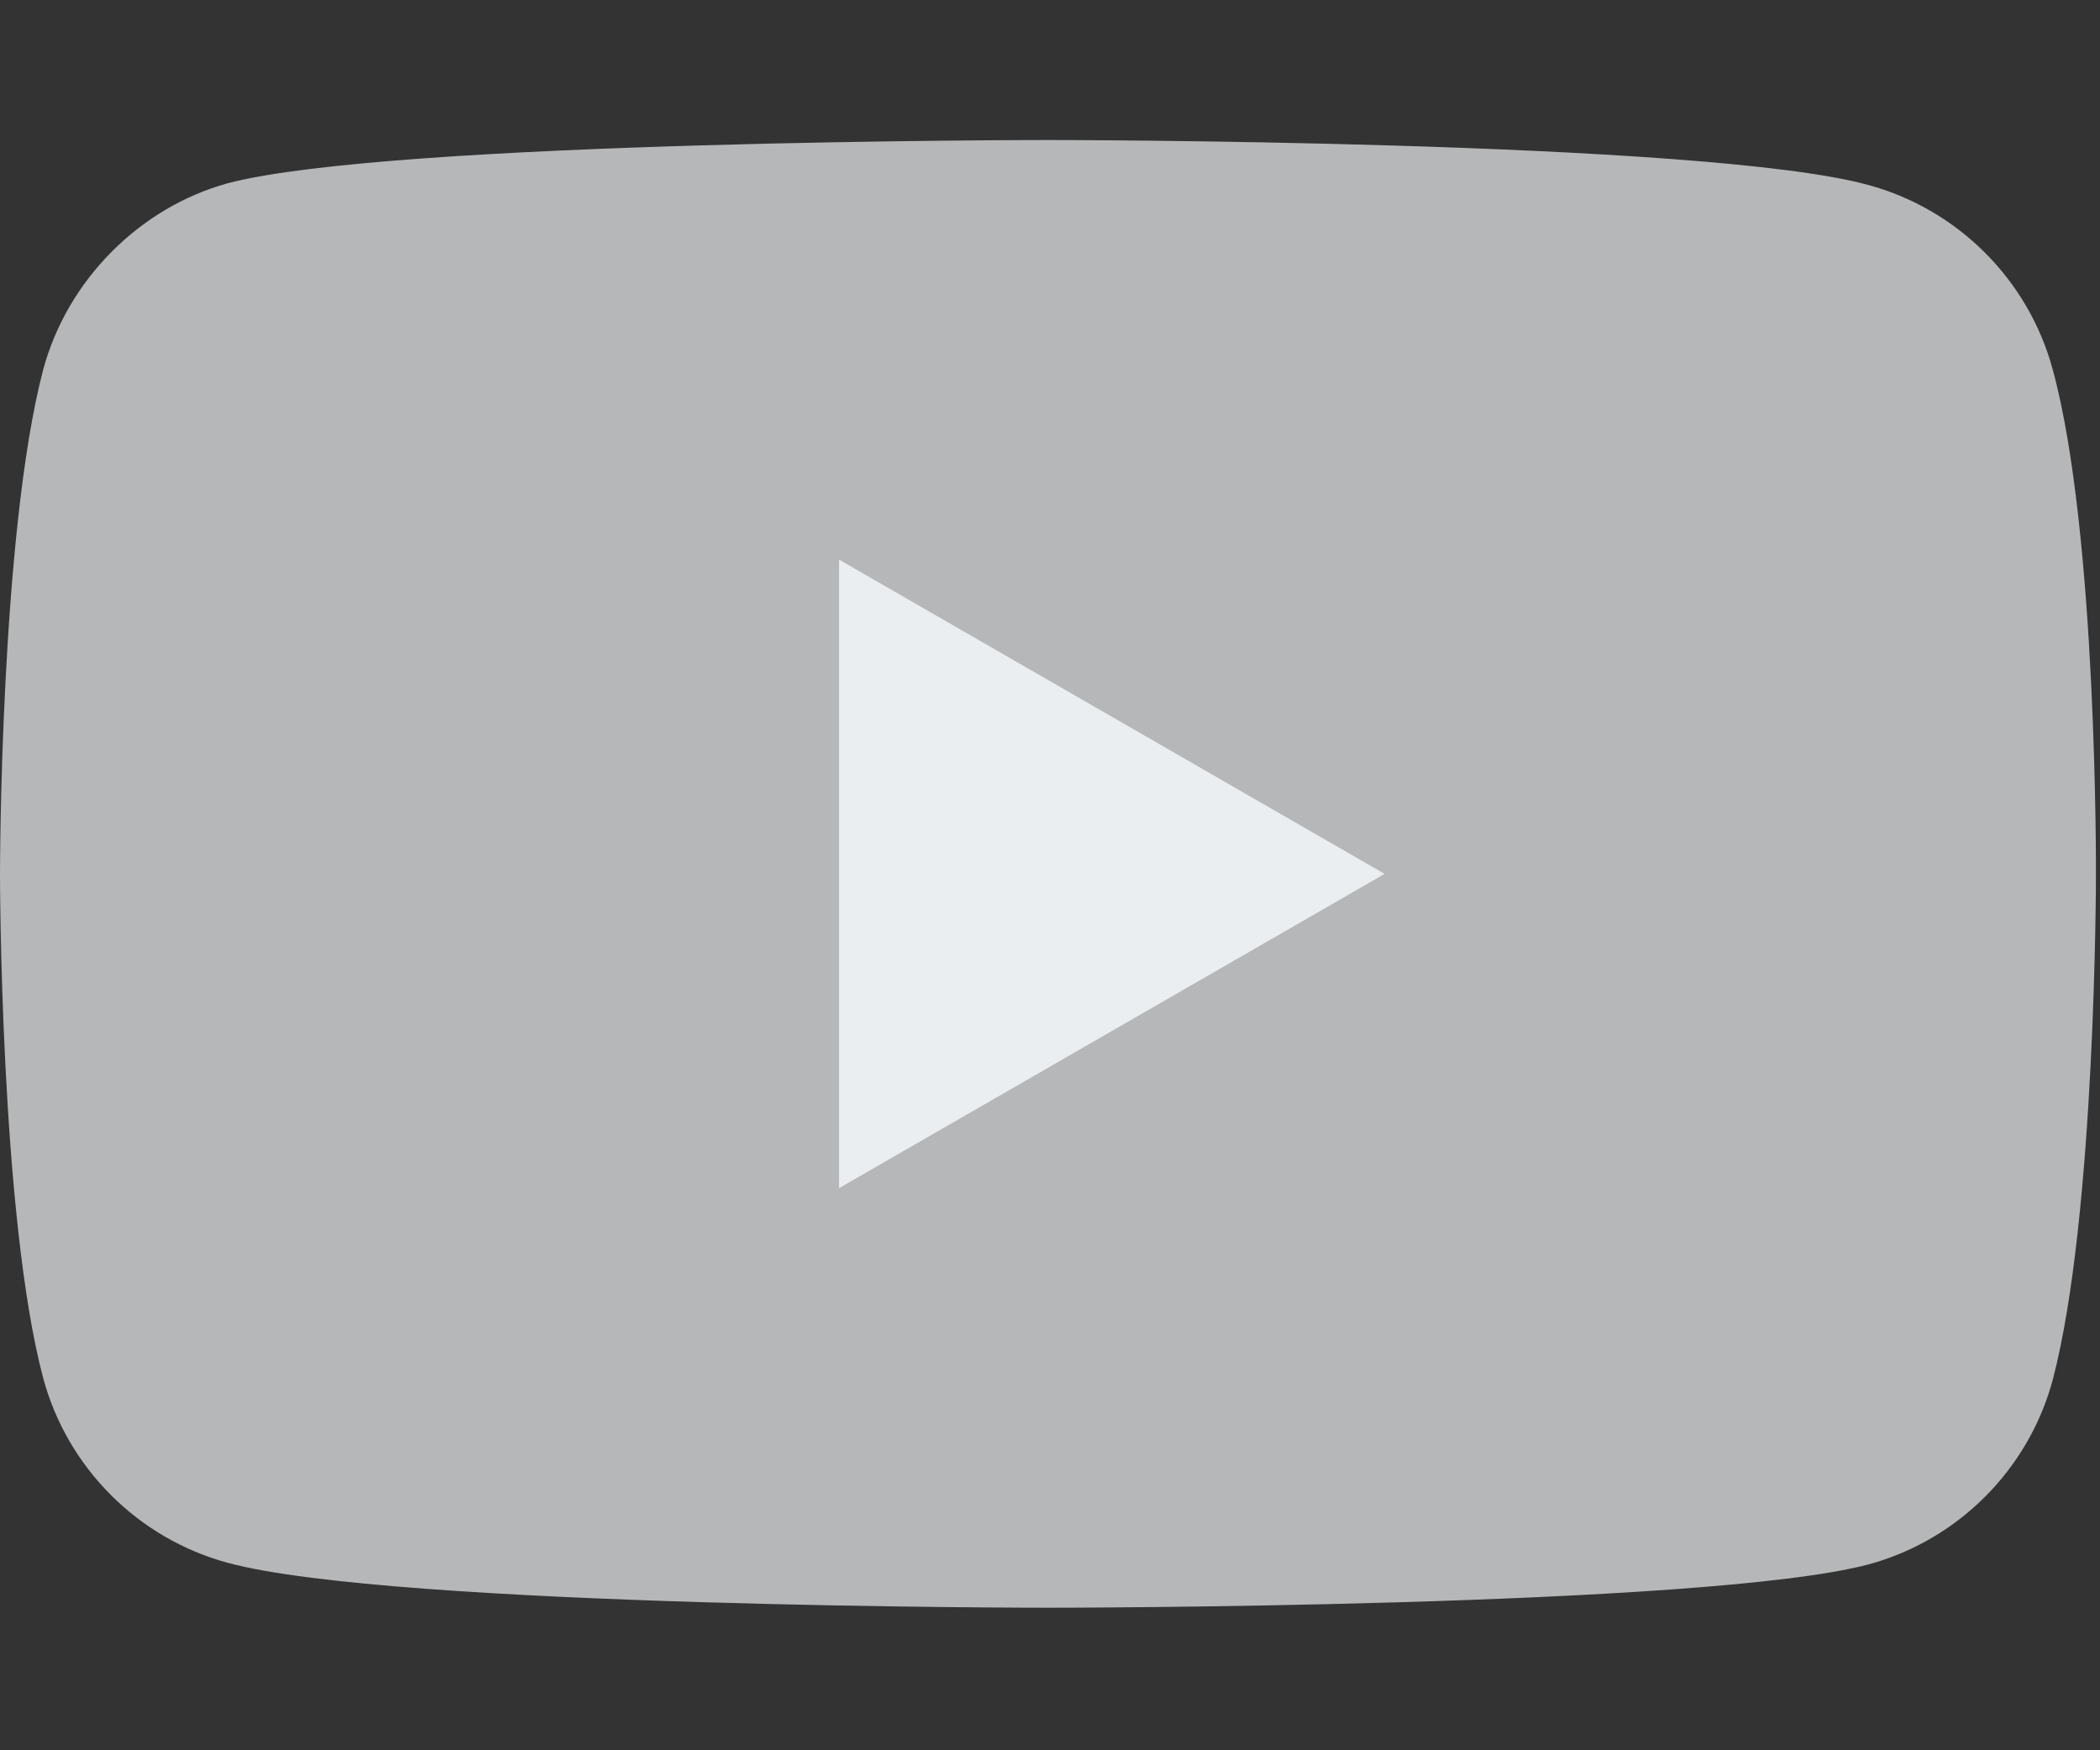
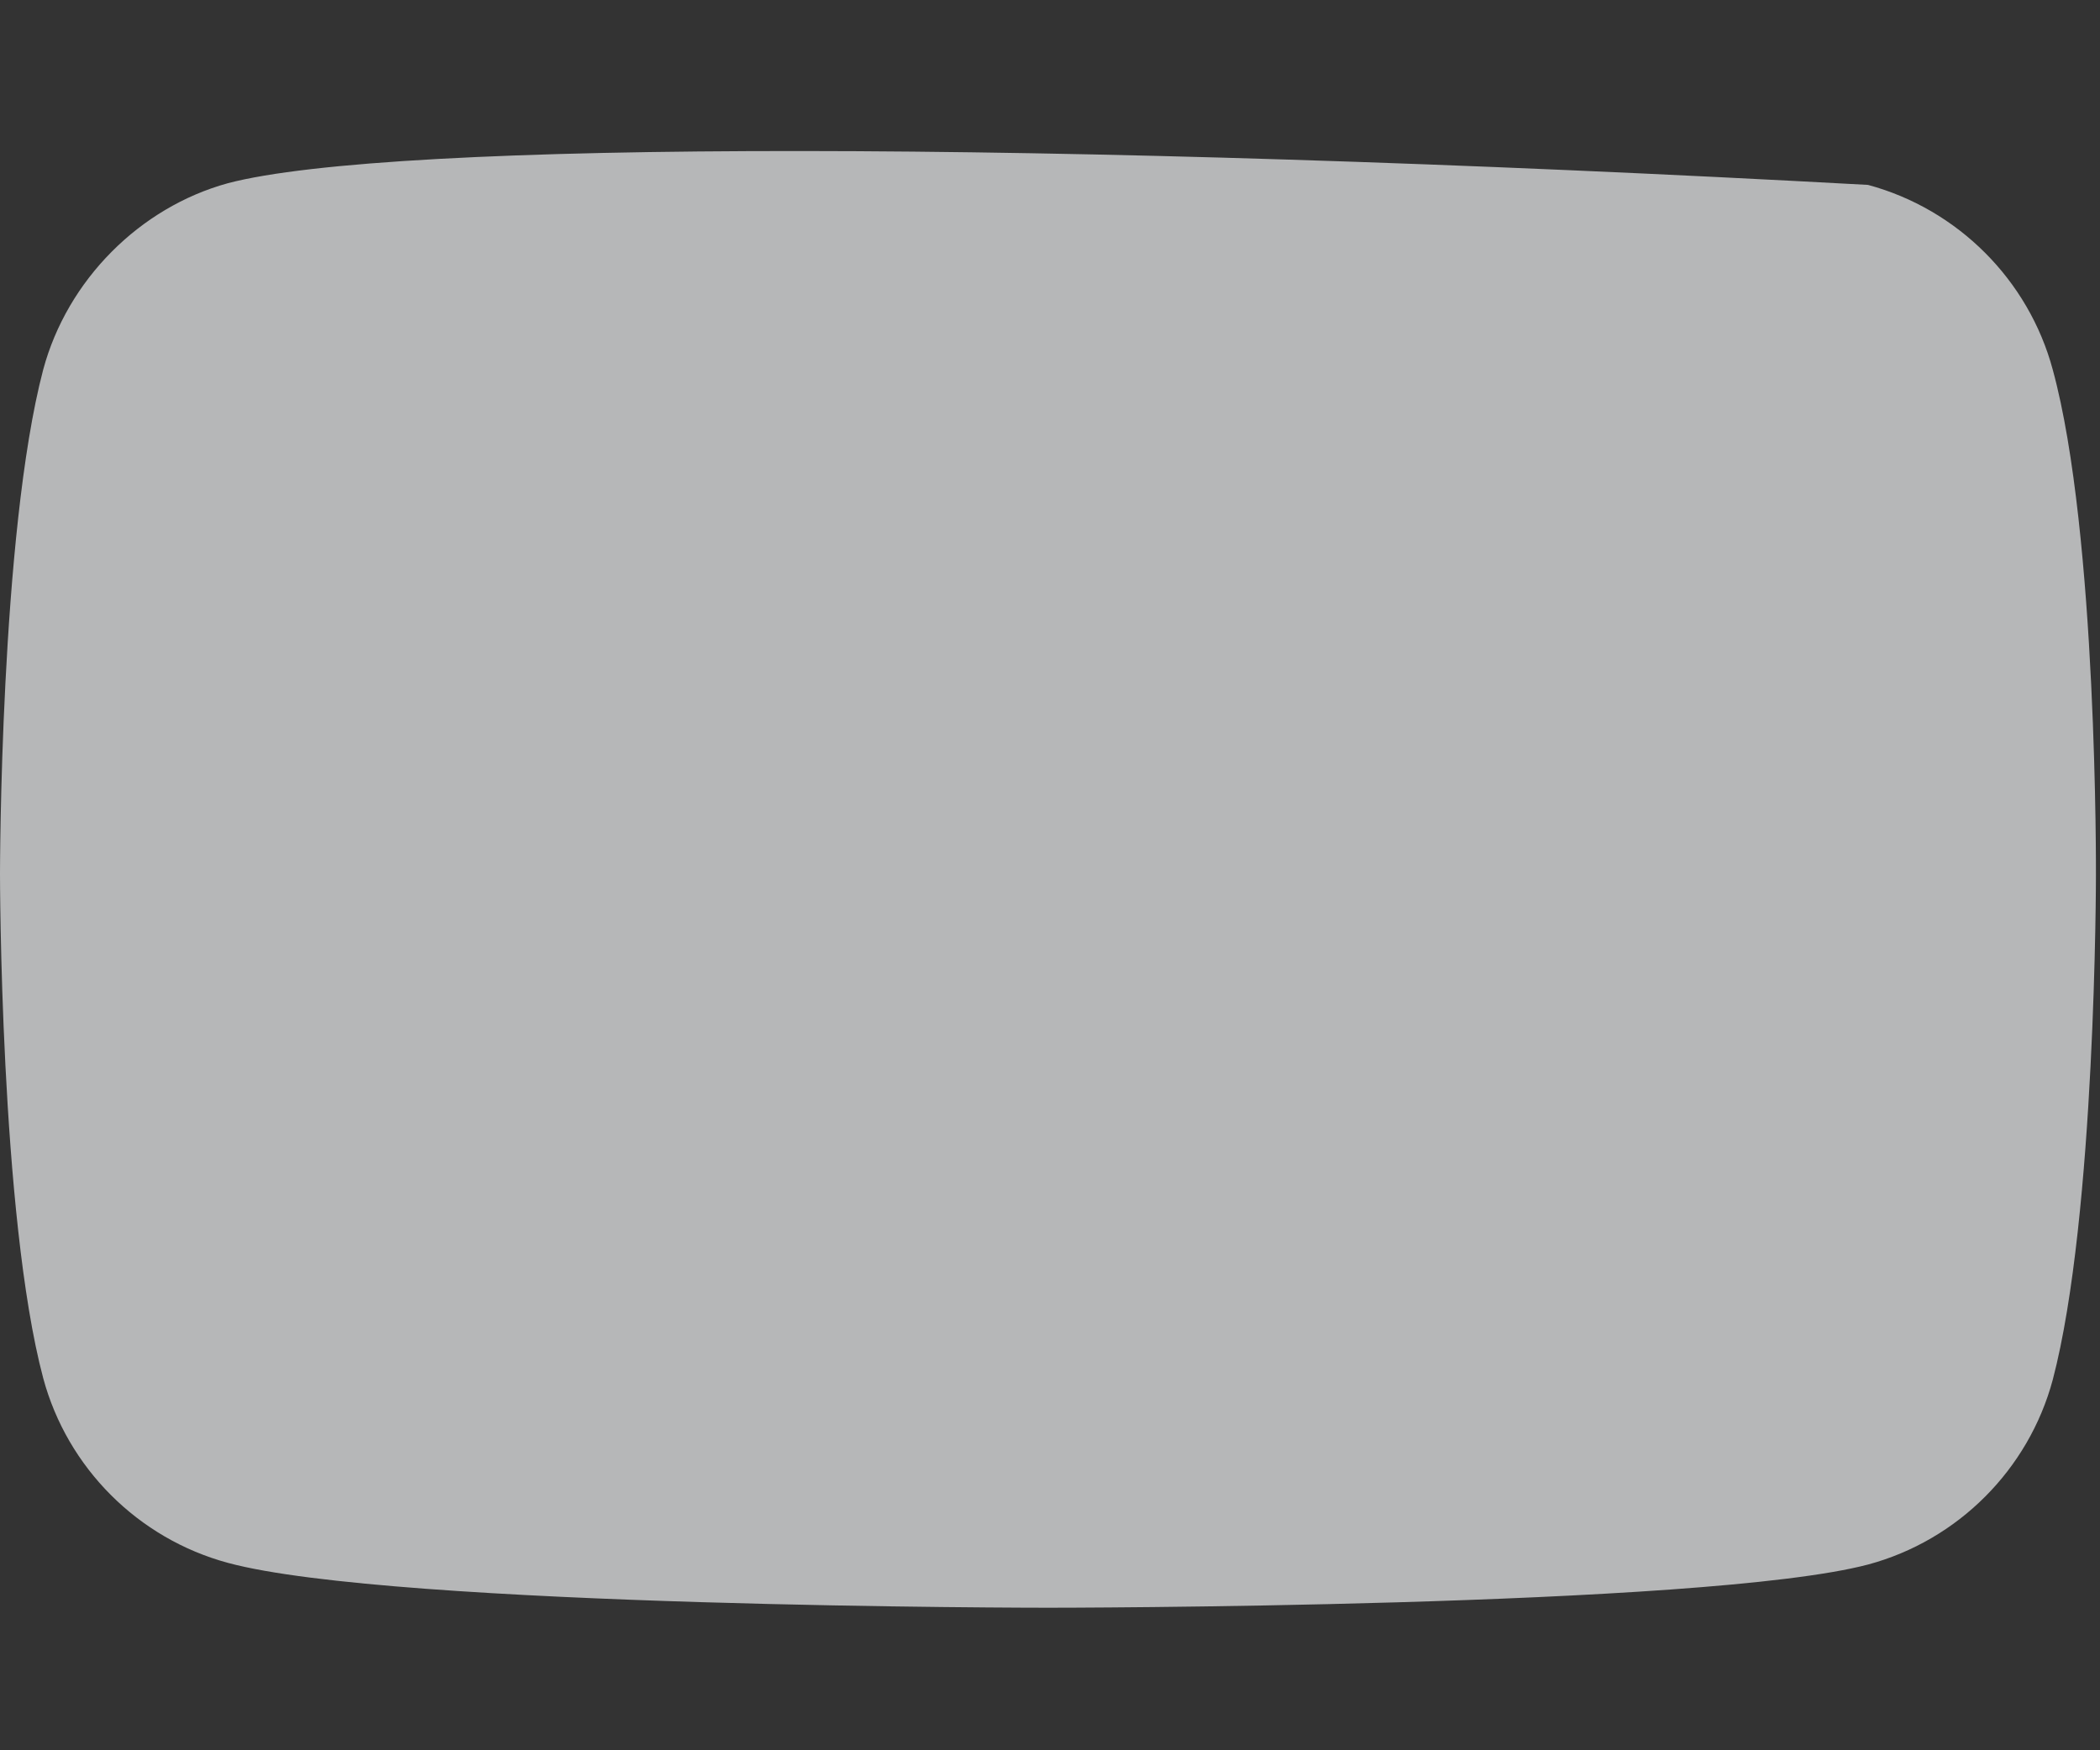
<svg xmlns="http://www.w3.org/2000/svg" width="30px" height="25px" viewBox="0 0 30 25" version="1.1">
  <rect x="0" y="0" width="30" height="25" fill="#333333" stroke="none" />
  <title>Artboard</title>
  <desc>Created with Sketch.</desc>
  <defs />
  <g id="Artboard" stroke="none" stroke-width="1" fill="none" fill-rule="evenodd">
    <g id="youtube-(2)" transform="translate(0, 2)" fill-rule="nonzero">
-       <path d="M29.325,3.28 C28.98,1.998 27.968,0.987 26.686,0.641 C24.343,0 14.971,0 14.971,0 C14.971,0 5.599,0 3.255,0.617 C1.998,0.962 0.962,1.998 0.617,3.28 C0,5.623 0,10.482 0,10.482 C0,10.482 0,15.365 0.617,17.684 C0.962,18.966 1.973,19.977 3.256,20.323 C5.623,20.964 14.971,20.964 14.971,20.964 C14.971,20.964 24.343,20.964 26.686,20.347 C27.969,20.002 28.98,18.991 29.325,17.708 C29.942,15.365 29.942,10.507 29.942,10.507 C29.942,10.507 29.966,5.623 29.325,3.28 Z" id="Shape" fill="#B6B7B8" />
-       <polygon id="Shape" fill="#EBEEF0" points="11.986 14.971 19.78 10.482 11.986 5.993" />
+       <path d="M29.325,3.28 C28.98,1.998 27.968,0.987 26.686,0.641 C14.971,0 5.599,0 3.255,0.617 C1.998,0.962 0.962,1.998 0.617,3.28 C0,5.623 0,10.482 0,10.482 C0,10.482 0,15.365 0.617,17.684 C0.962,18.966 1.973,19.977 3.256,20.323 C5.623,20.964 14.971,20.964 14.971,20.964 C14.971,20.964 24.343,20.964 26.686,20.347 C27.969,20.002 28.98,18.991 29.325,17.708 C29.942,15.365 29.942,10.507 29.942,10.507 C29.942,10.507 29.966,5.623 29.325,3.28 Z" id="Shape" fill="#B6B7B8" />
    </g>
  </g>
</svg>